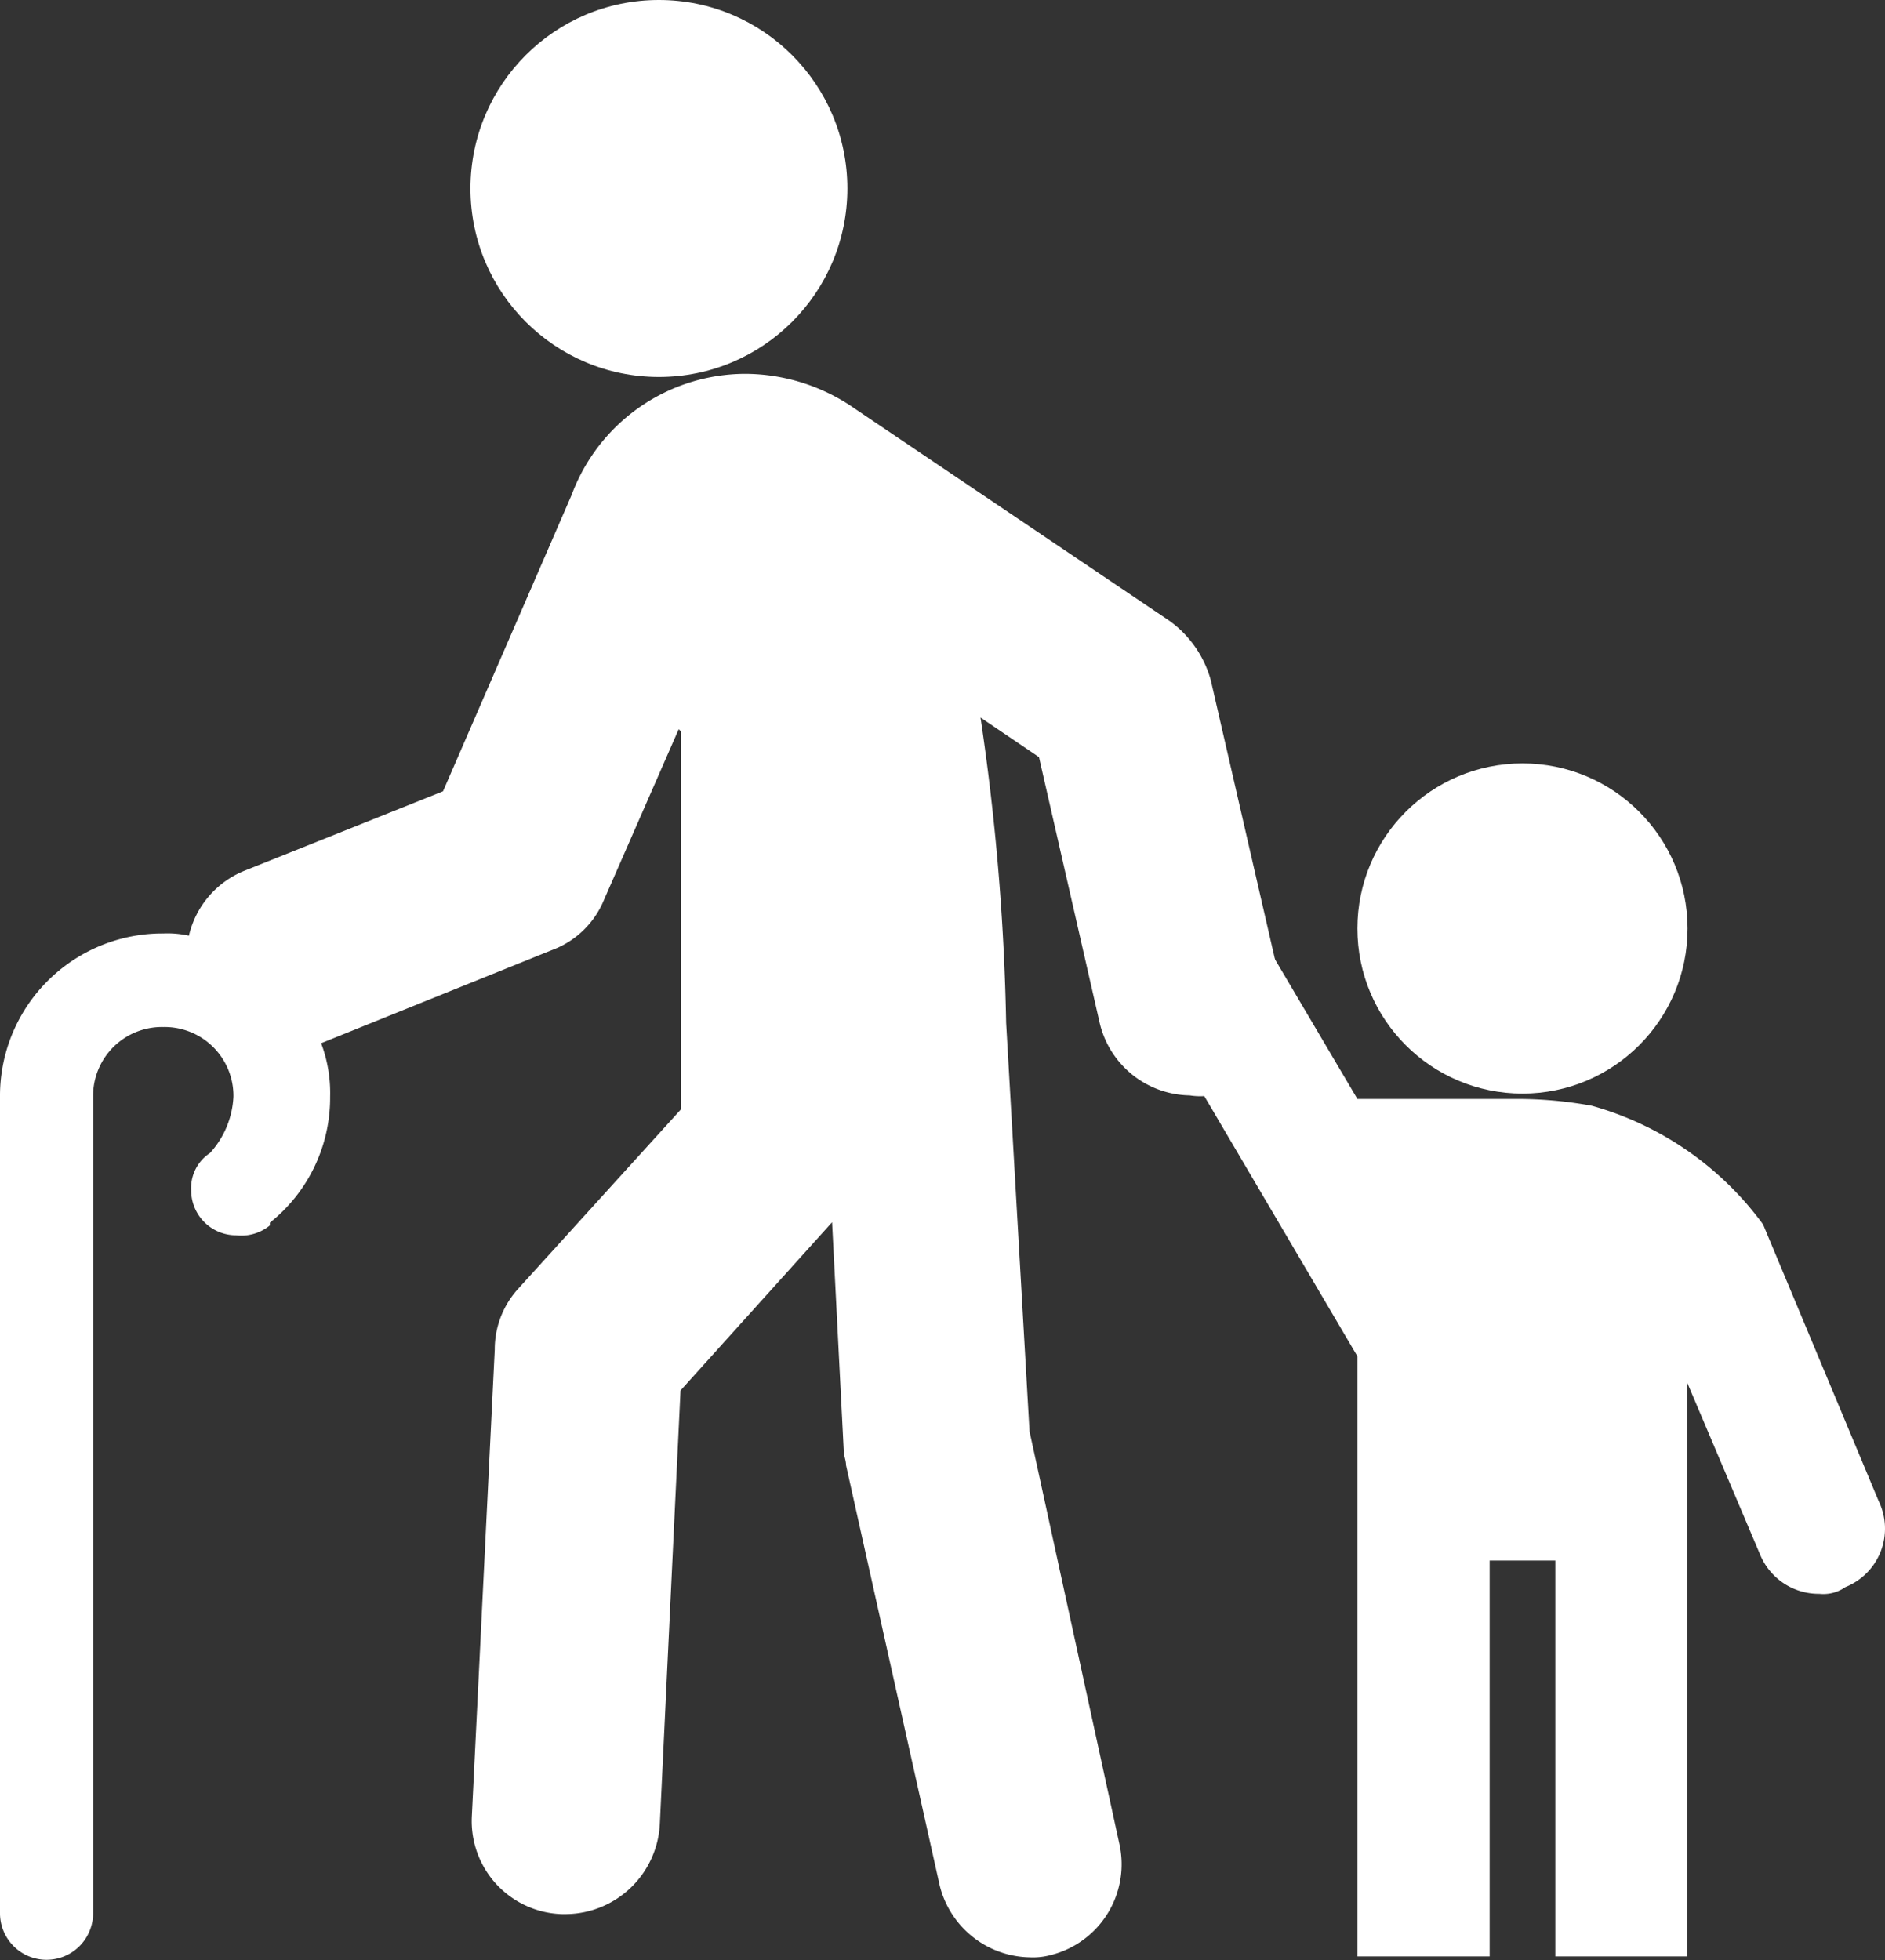
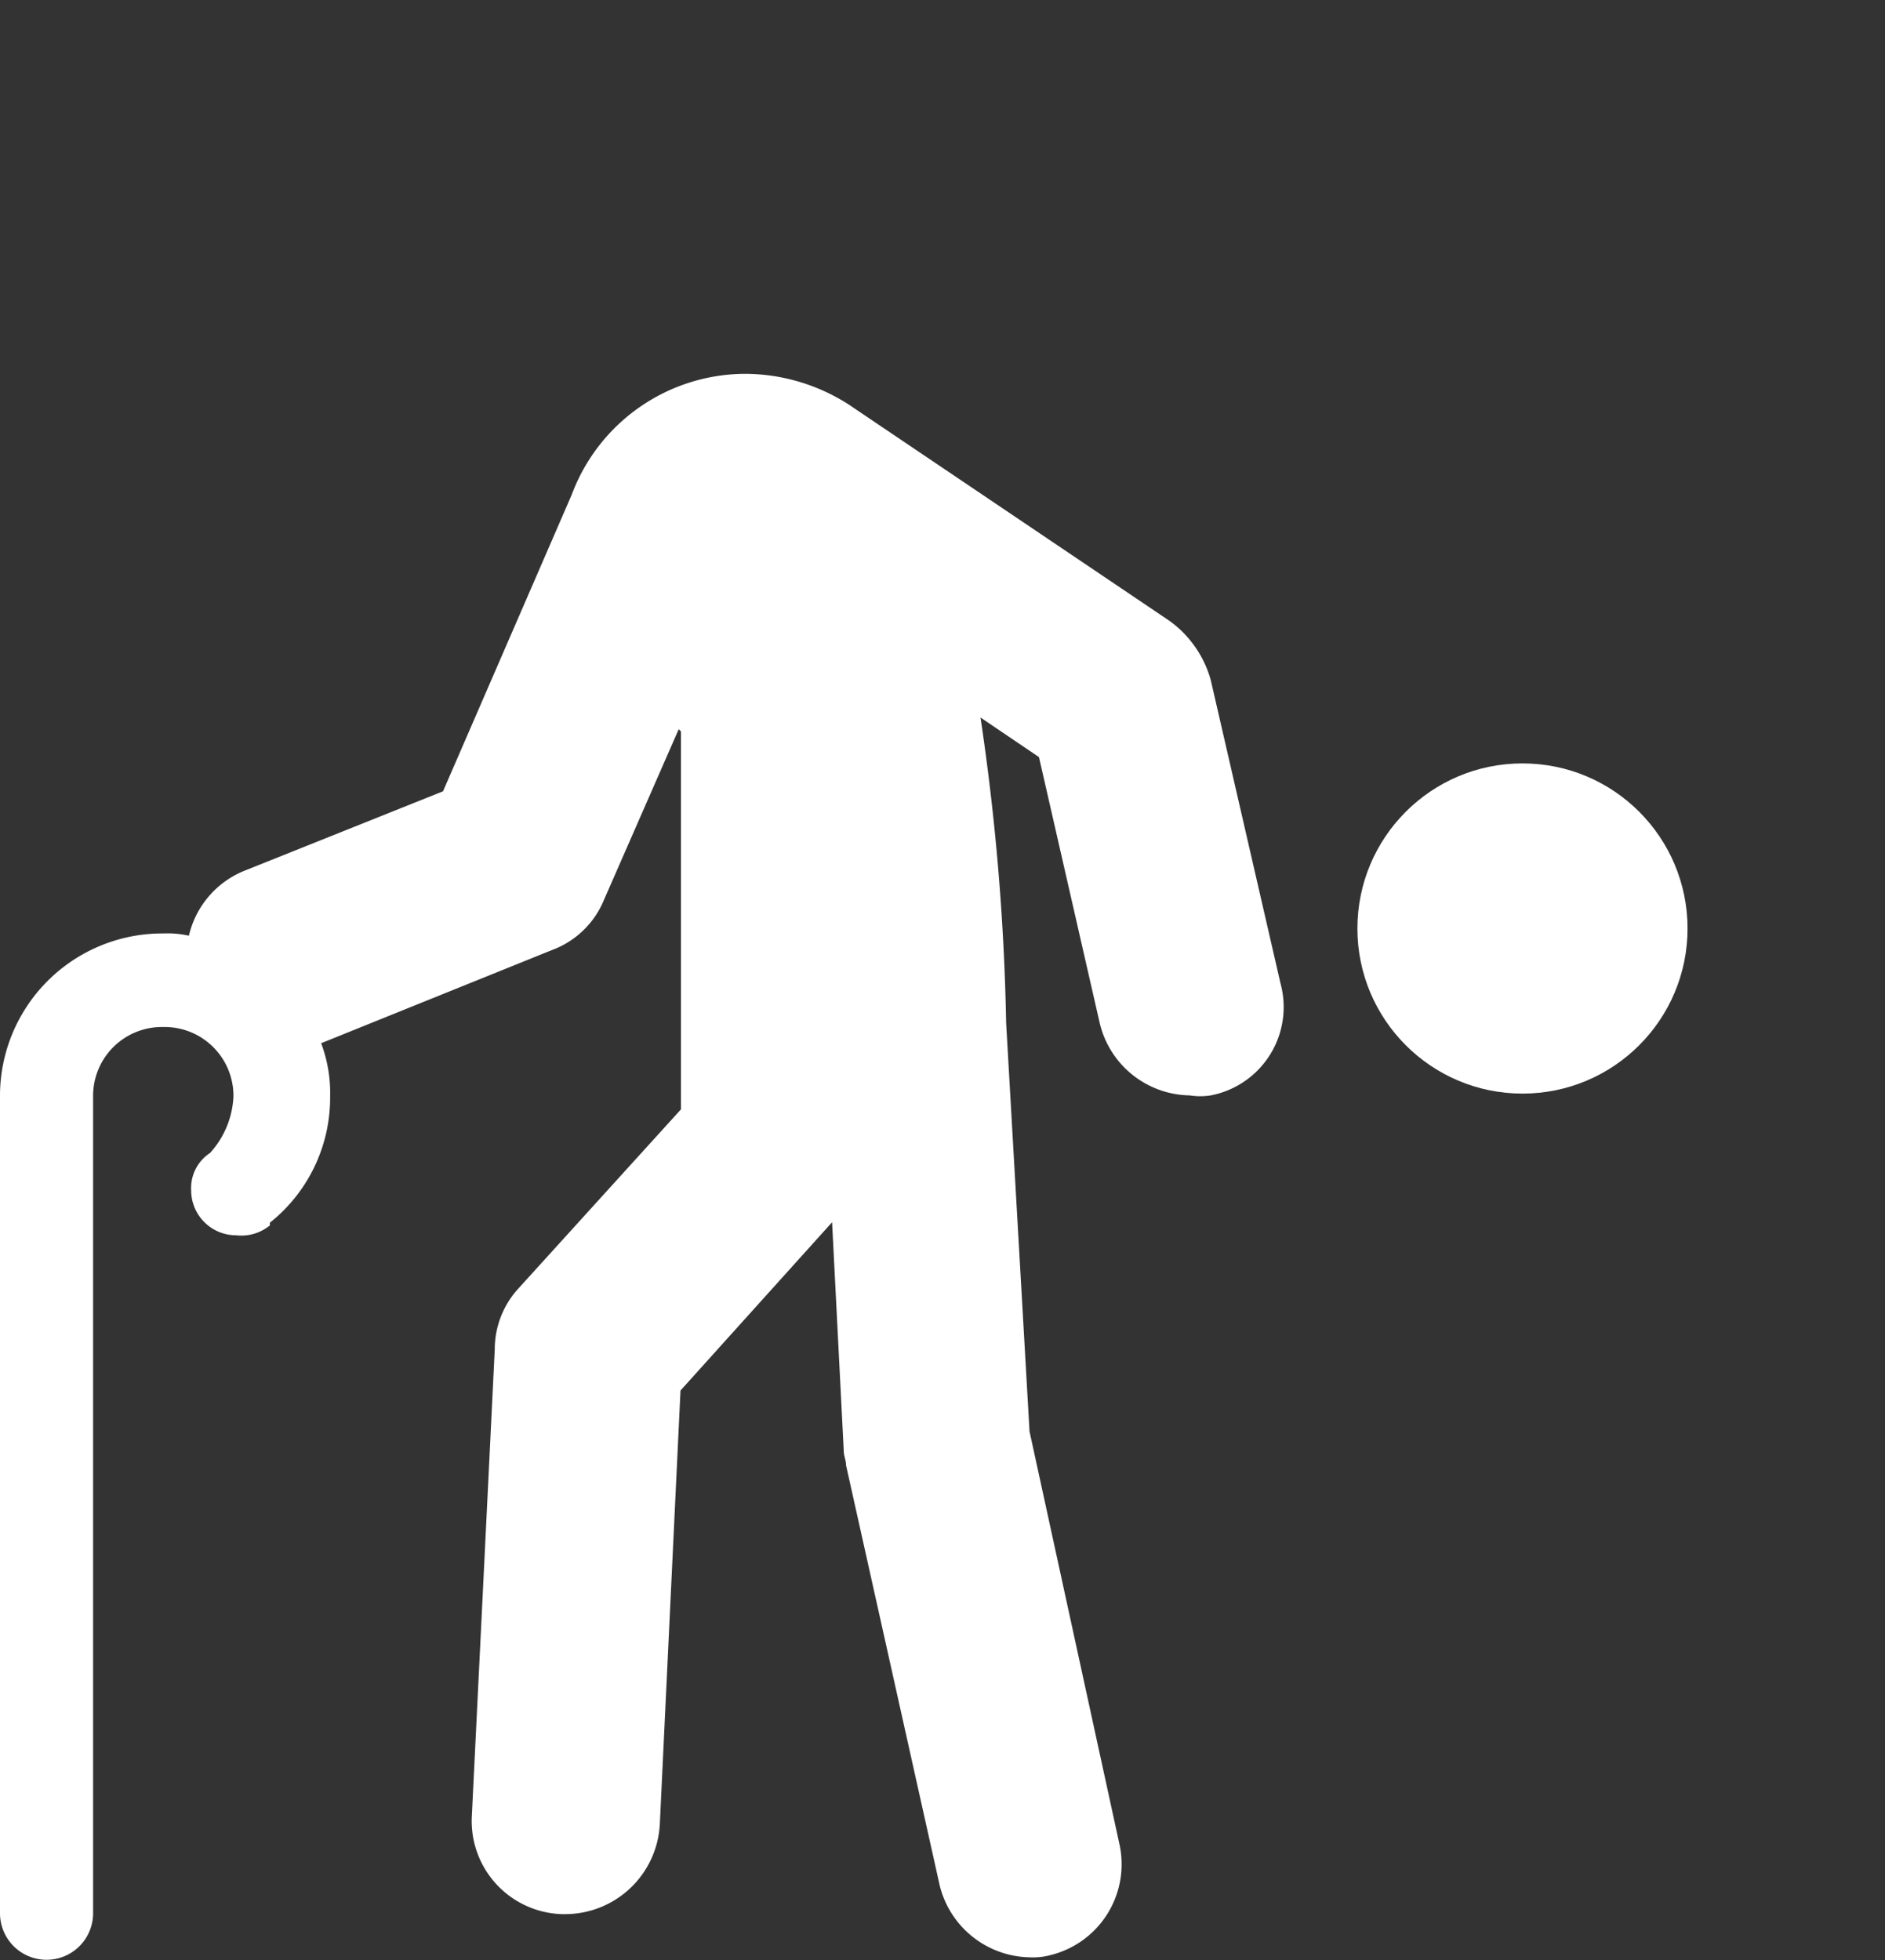
<svg xmlns="http://www.w3.org/2000/svg" viewBox="0 0 41.91 43.57">
  <rect x="0" y="0" width="41.91" height="43.57" fill="#333333" stroke="none" />
  <defs>
    <style>.cls-1{fill:#fff;}</style>
  </defs>
  <title>intergénérationnel</title>
  <g id="Calque_2" data-name="Calque 2">
    <g id="Calque_2-2" data-name="Calque 2">
      <circle class="cls-1" cx="33.85" cy="20.64" r="3.67" />
-       <path class="cls-1" d="M30.18,43.14v.35h2.94v-8.8h1.46v8.8h2.93V30.73l1.62,3.82a1.41,1.41,0,0,0,1.32.88.85.85,0,0,0,.58-.15,1.4,1.4,0,0,0,.74-1.91L39.2,27.22a7.07,7.07,0,0,0-3.81-2.64,9.24,9.24,0,0,0-1.54-.15H30.18l-3.07-5.2a4.55,4.55,0,0,0,.09-.63,7.21,7.21,0,0,0-1.67,1.79,3.29,3.29,0,0,0-.4,1.18l5.05,8.58v13" />
      <path class="cls-1" d="M0,24.38V42.53a1,1,0,1,0,2.07,0V24.38a1.53,1.53,0,0,1,1.56-1.55,1.53,1.53,0,0,1,1.56,1.55,2,2,0,0,1-.52,1.25.93.93,0,0,0-.42.83,1,1,0,0,0,1,1A1,1,0,0,0,6,27.24L6,27.18a3.55,3.55,0,0,0,1.34-2.8,3.14,3.14,0,0,0-.2-1.19l5.13-2.07A2,2,0,0,0,13.43,20l1.66-3.79a0,0,0,0,0,.05.05v8.4l-3.63,4A2,2,0,0,0,11,30l-.51,10.38a2.07,2.07,0,0,0,2,2.17h.1a2.11,2.11,0,0,0,2.08-2l.46-9.64,3.37-3.74.26,5.09c0,.1.05.2.05.31l2.08,9.33a2.1,2.1,0,0,0,2,1.61,1.51,1.51,0,0,0,.47-.05A2.08,2.08,0,0,0,24.89,41l-2-9.18-.52-9.08a52.37,52.37,0,0,0-.57-6.79l1.3.88,1.35,5.91a2.09,2.09,0,0,0,2,1.61,1.51,1.51,0,0,0,.47,0,2,2,0,0,0,1.55-2.49l-1.55-6.74A2.42,2.42,0,0,0,26,13.8L19,9.08h0a4.28,4.28,0,0,0-2.43-.77A4.13,4.13,0,0,0,12.71,11h0L9.85,17.59l-4.4,1.76A2.06,2.06,0,0,0,4.2,20.8a2.2,2.2,0,0,0-.57-.05A3.61,3.61,0,0,0,0,24.38Z" />
-       <circle class="cls-1" cx="14.65" cy="4.19" r="4.19" />
    </g>
  </g>
</svg>